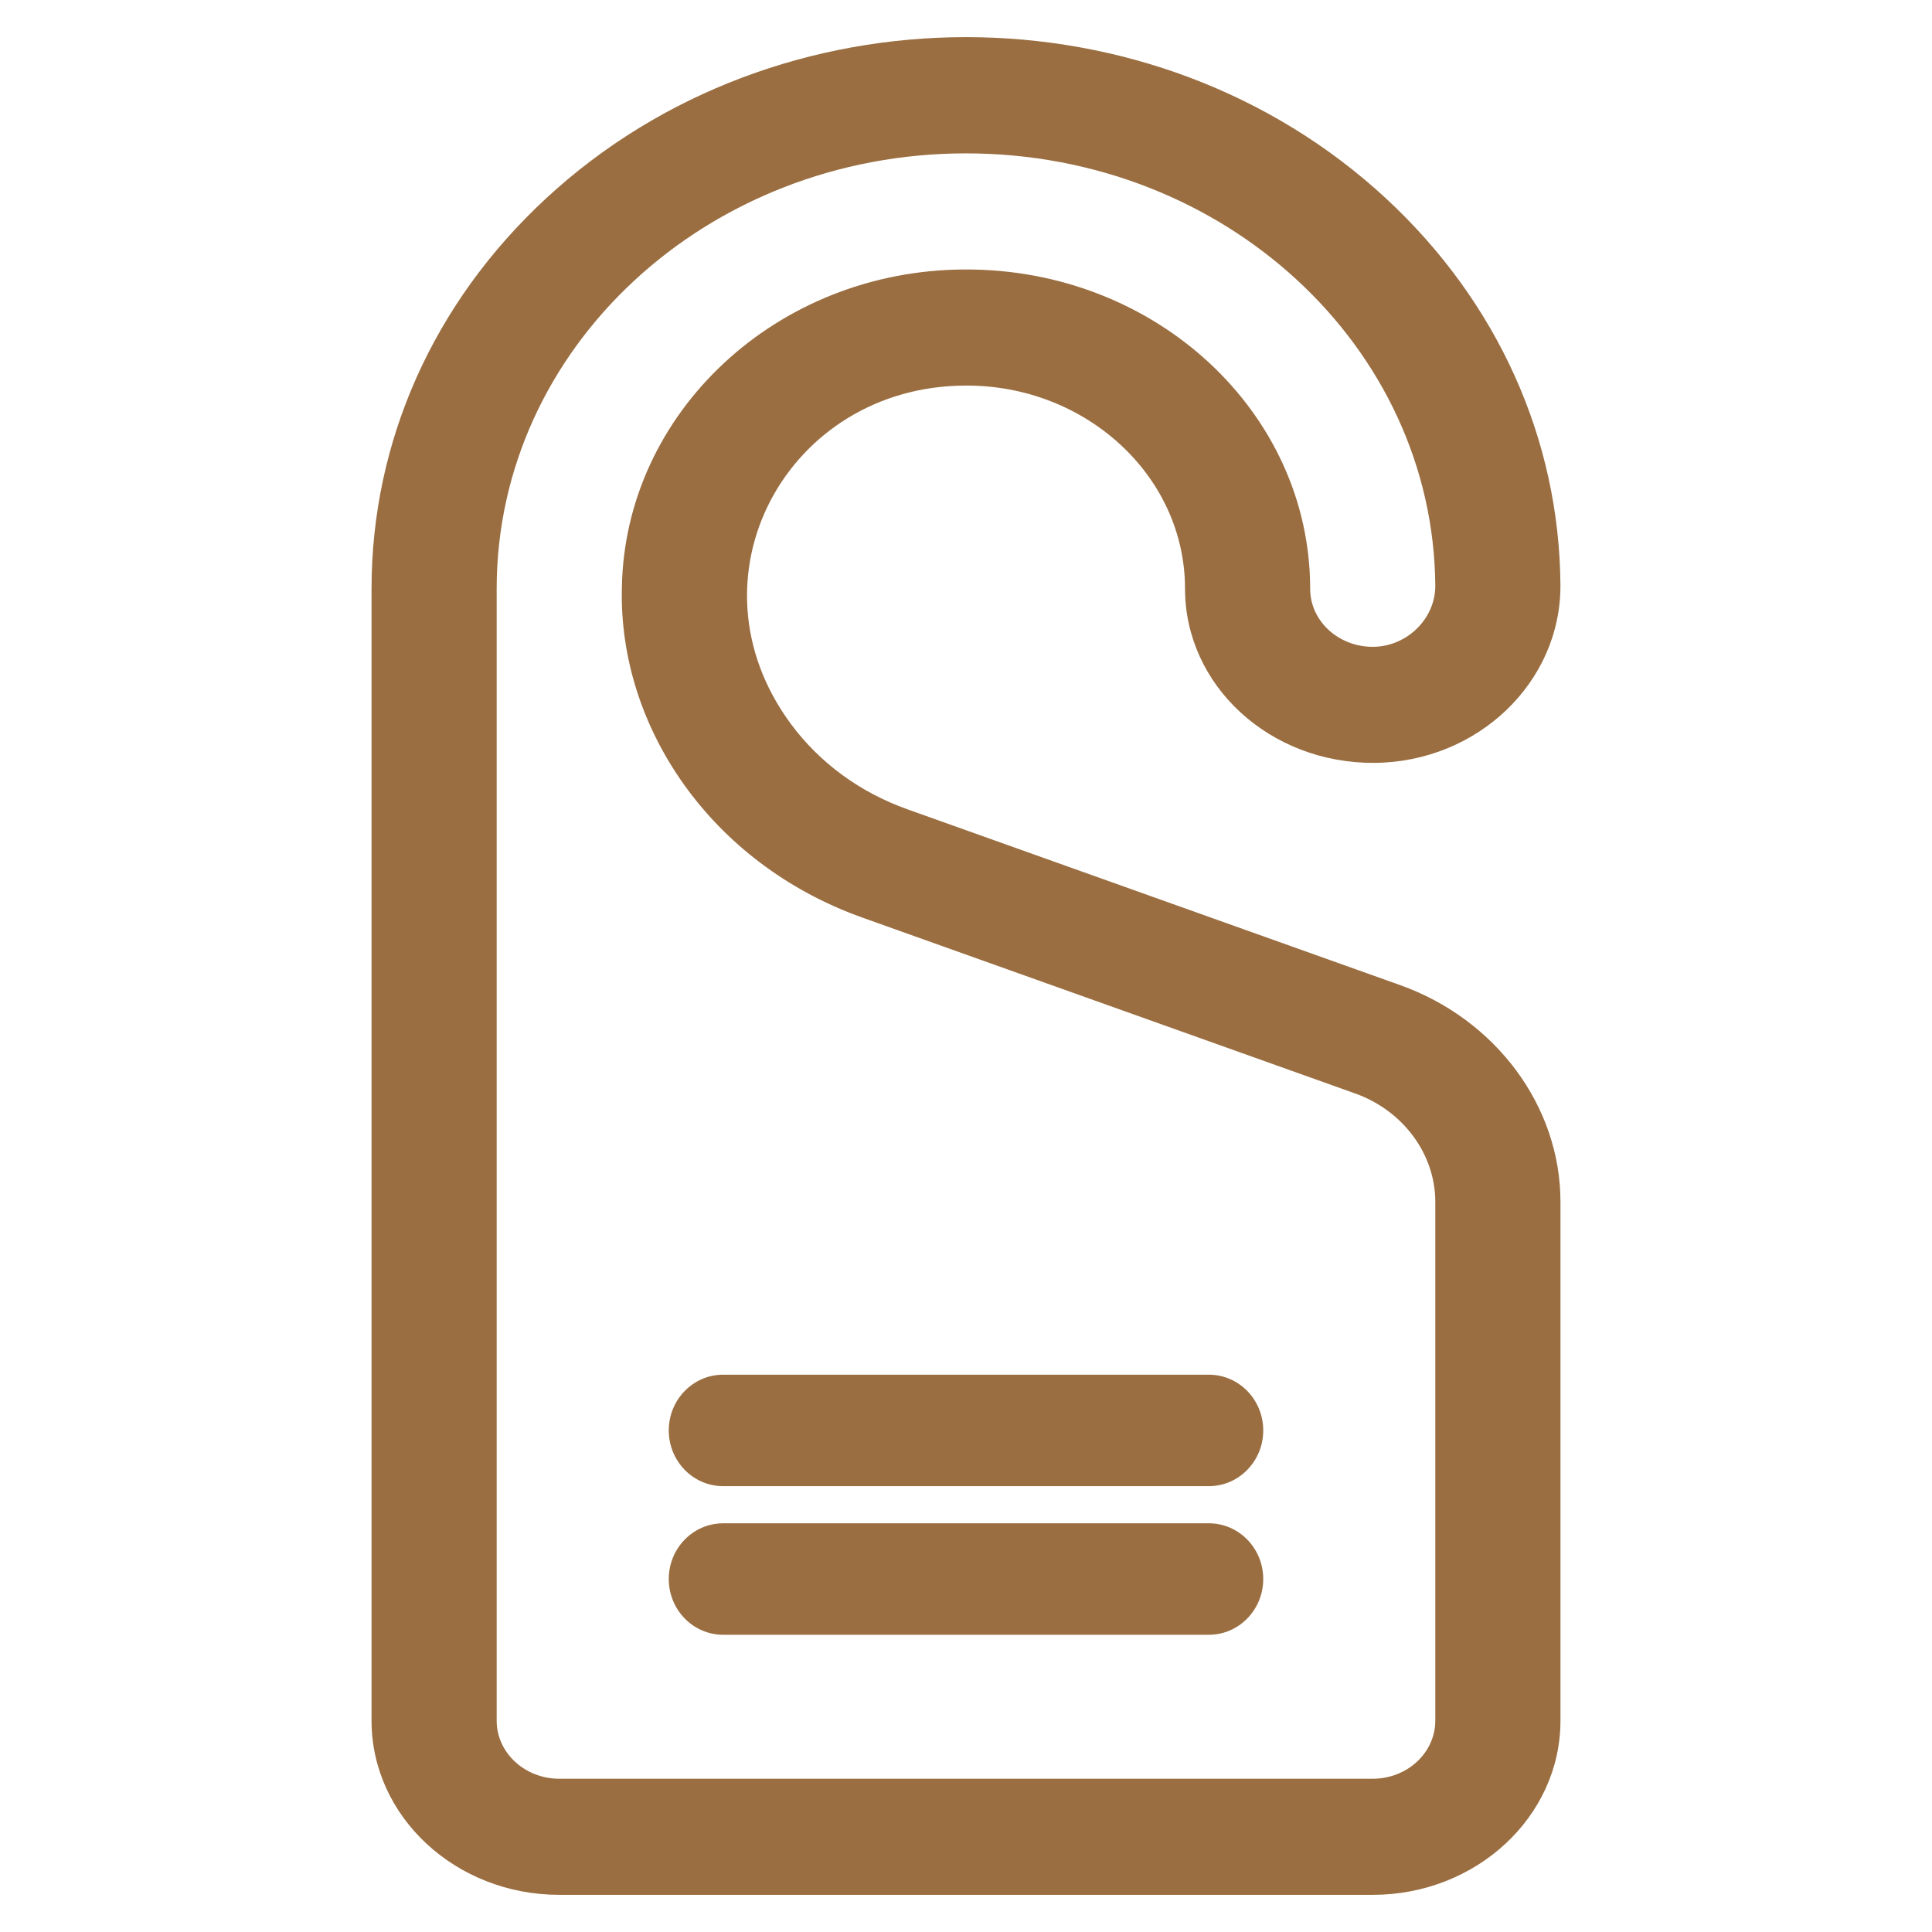
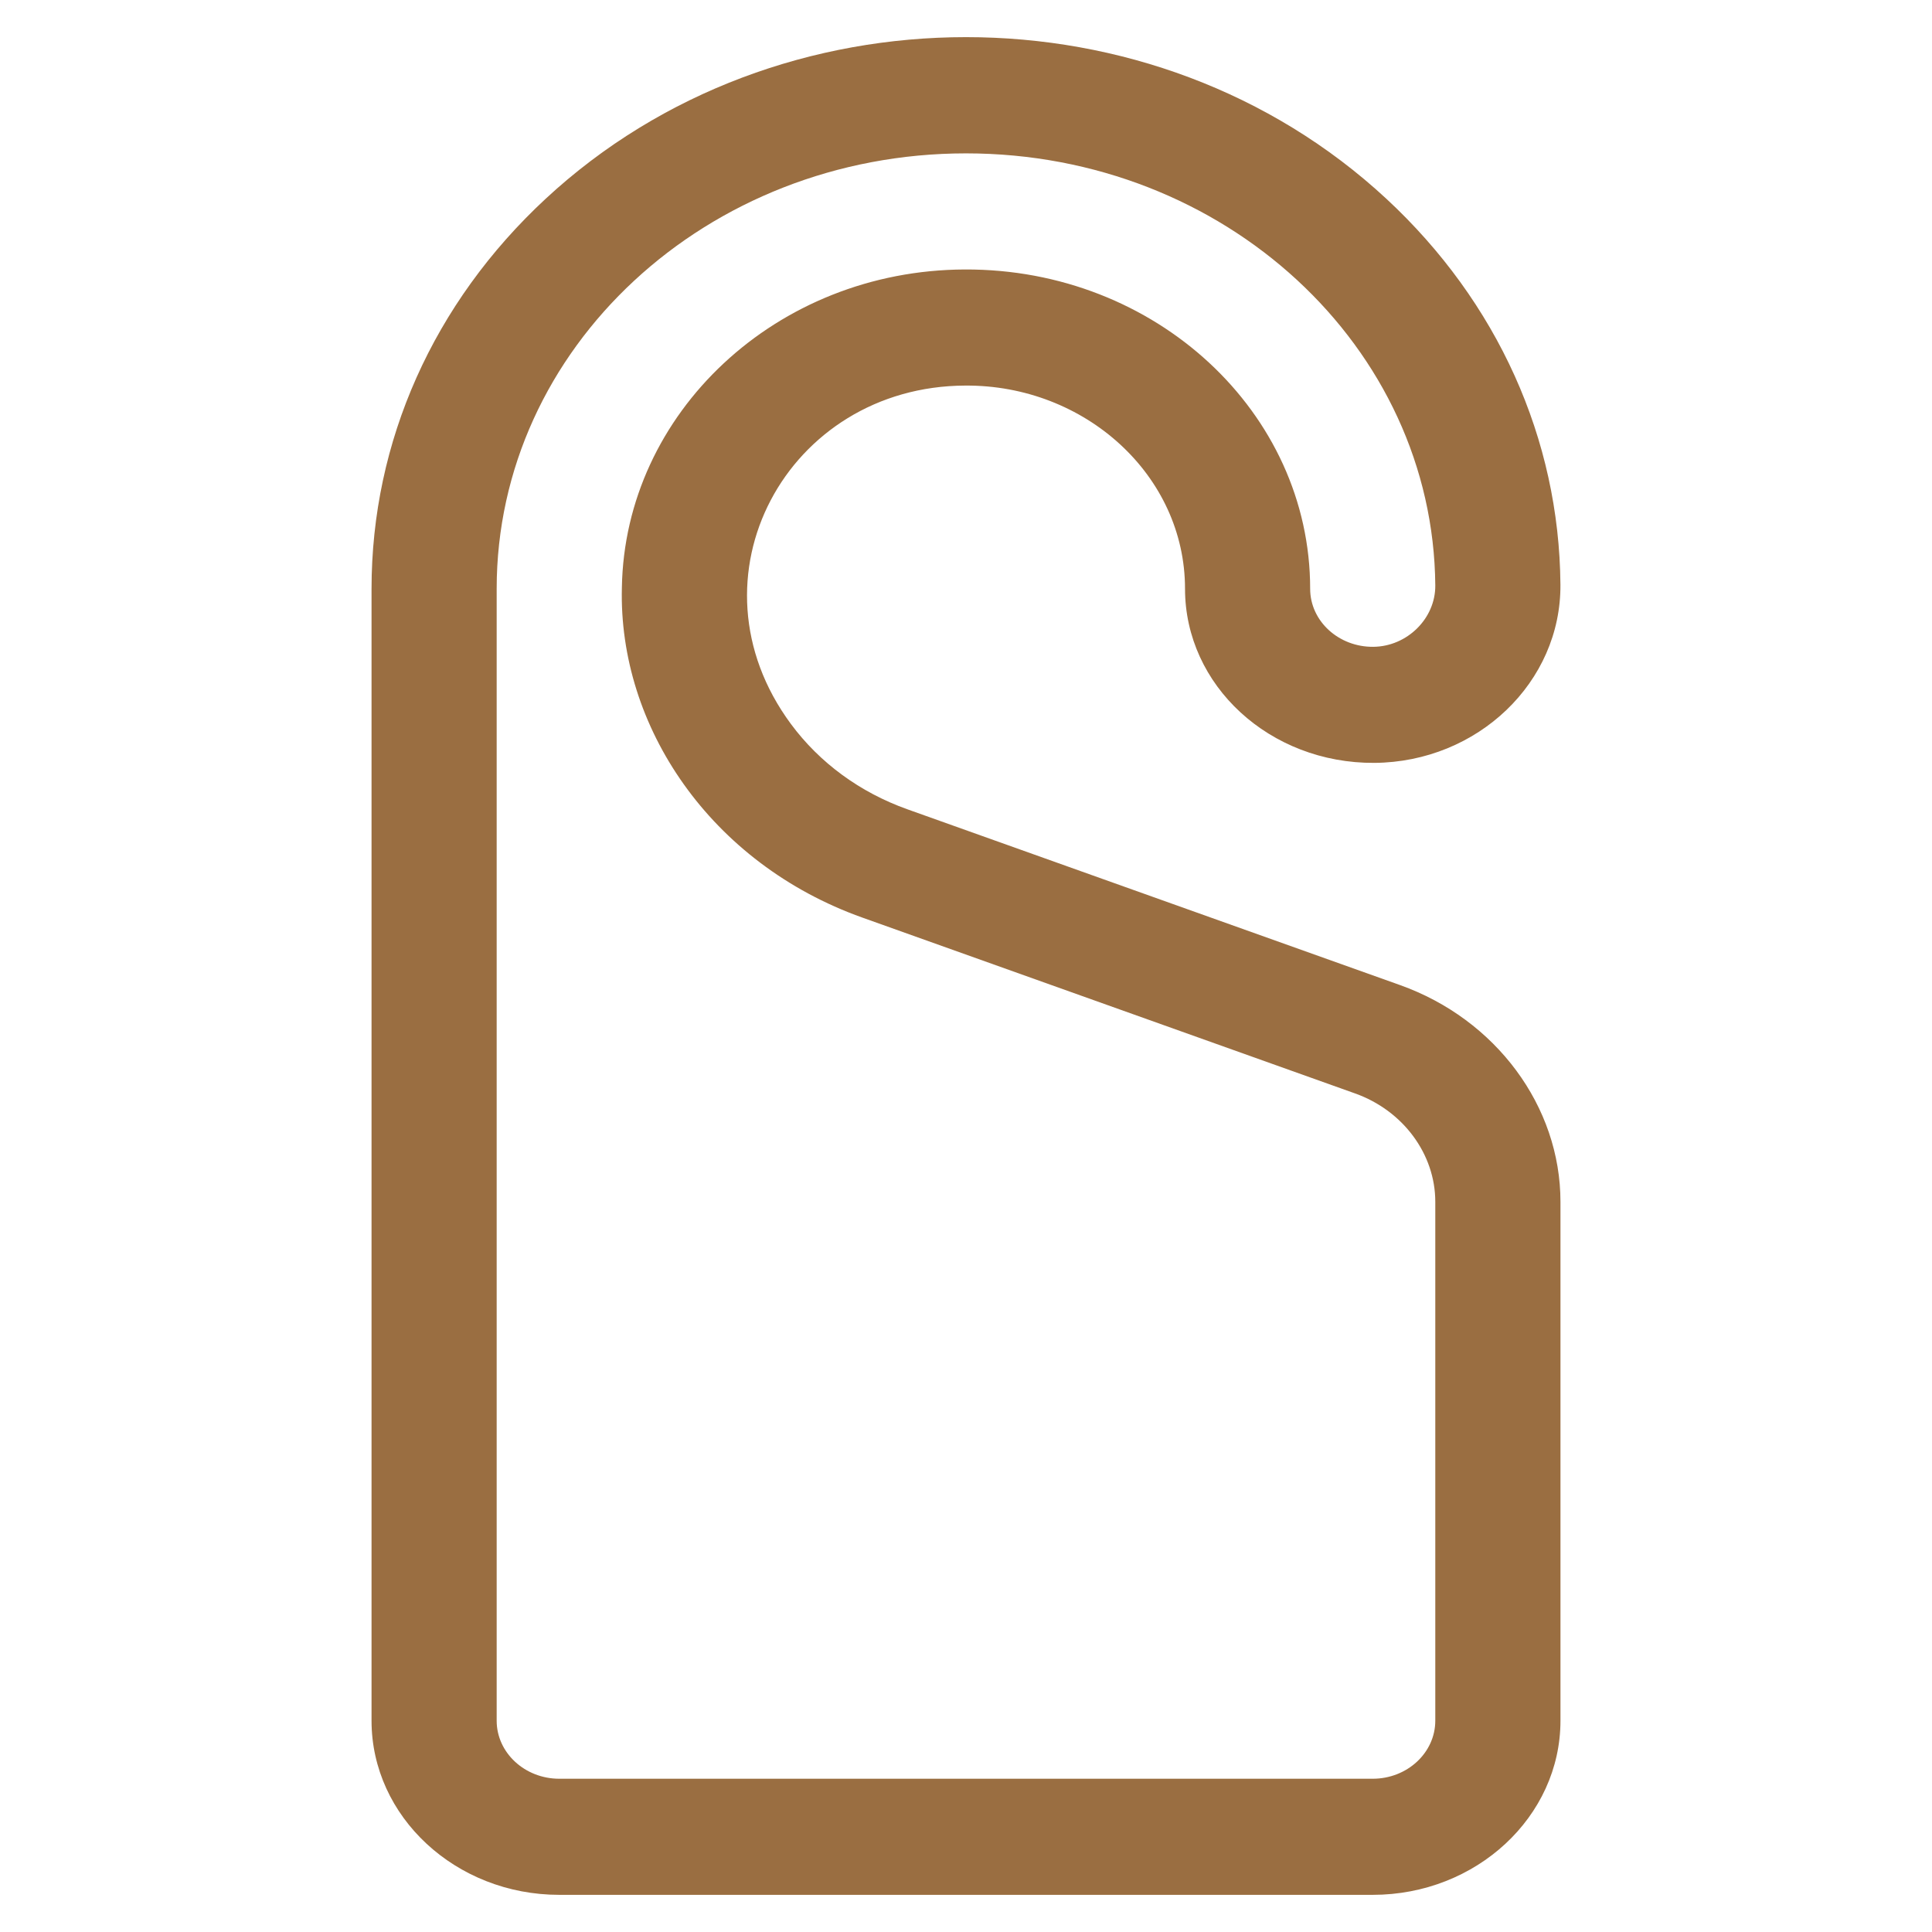
<svg xmlns="http://www.w3.org/2000/svg" width="52px" height="52px" viewBox="0 0 52 52" version="1.1">
  <title>Hotel</title>
  <g id="Hotel" stroke="none" stroke-width="1" fill="none" fill-rule="evenodd">
    <g id="do-not-disturb" transform="translate(10, 1)" fill="#9A6E41" fill-rule="nonzero">
      <path d="M26.947,50 L5.053,50 C2.267,50 0,47.897 0,45.313 L0,14.846 C0,10.881 1.664,7.154 4.686,4.35 C10.938,-1.45 21.061,-1.451 27.314,4.35 C30.304,7.124 31.968,10.812 31.999,14.734 C32.02,17.358 29.774,19.511 26.992,19.533 C24.171,19.55 21.895,17.447 21.895,14.846 C21.895,11.794 19.205,9.356 15.98,9.378 C11.187,9.393 8.376,14.551 11.289,18.488 C12.063,19.533 13.147,20.327 14.422,20.782 L27.681,25.513 C30.265,26.434 32,28.778 32,31.346 L32,45.313 C32,47.897 29.733,50 26.947,50 Z M16,3.128 C9.018,3.128 3.368,8.368 3.368,14.846 L3.368,45.313 C3.368,46.174 4.124,46.875 5.053,46.875 L26.947,46.875 C27.876,46.875 28.631,46.174 28.631,45.313 L28.631,31.346 C28.631,30.062 27.764,28.89 26.472,28.43 L13.213,23.698 C9.121,22.239 6.643,18.552 6.738,14.815 C6.815,10.121 10.891,6.27 15.968,6.253 C21.106,6.231 25.263,10.101 25.263,14.846 C25.263,15.725 26.04,16.419 26.963,16.409 C27.874,16.401 28.638,15.645 28.631,14.758 C28.58,8.336 22.965,3.128 16,3.128 Z" id="Shape" />
-       <path d="M22.537,39 L9.463,39 C8.655,39 8,38.328 8,37.5 C8,36.672 8.655,36 9.463,36 L22.537,36 C23.345,36 24,36.672 24,37.5 C24,38.328 23.345,39 22.537,39 Z" id="Path" />
-       <path d="M22.537,43 L9.463,43 C8.655,43 8,42.328 8,41.5 C8,40.672 8.655,40 9.463,40 L22.537,40 C23.345,40 24,40.672 24,41.5 C24,42.328 23.345,43 22.537,43 Z" id="Path" />
    </g>
  </g>
</svg>